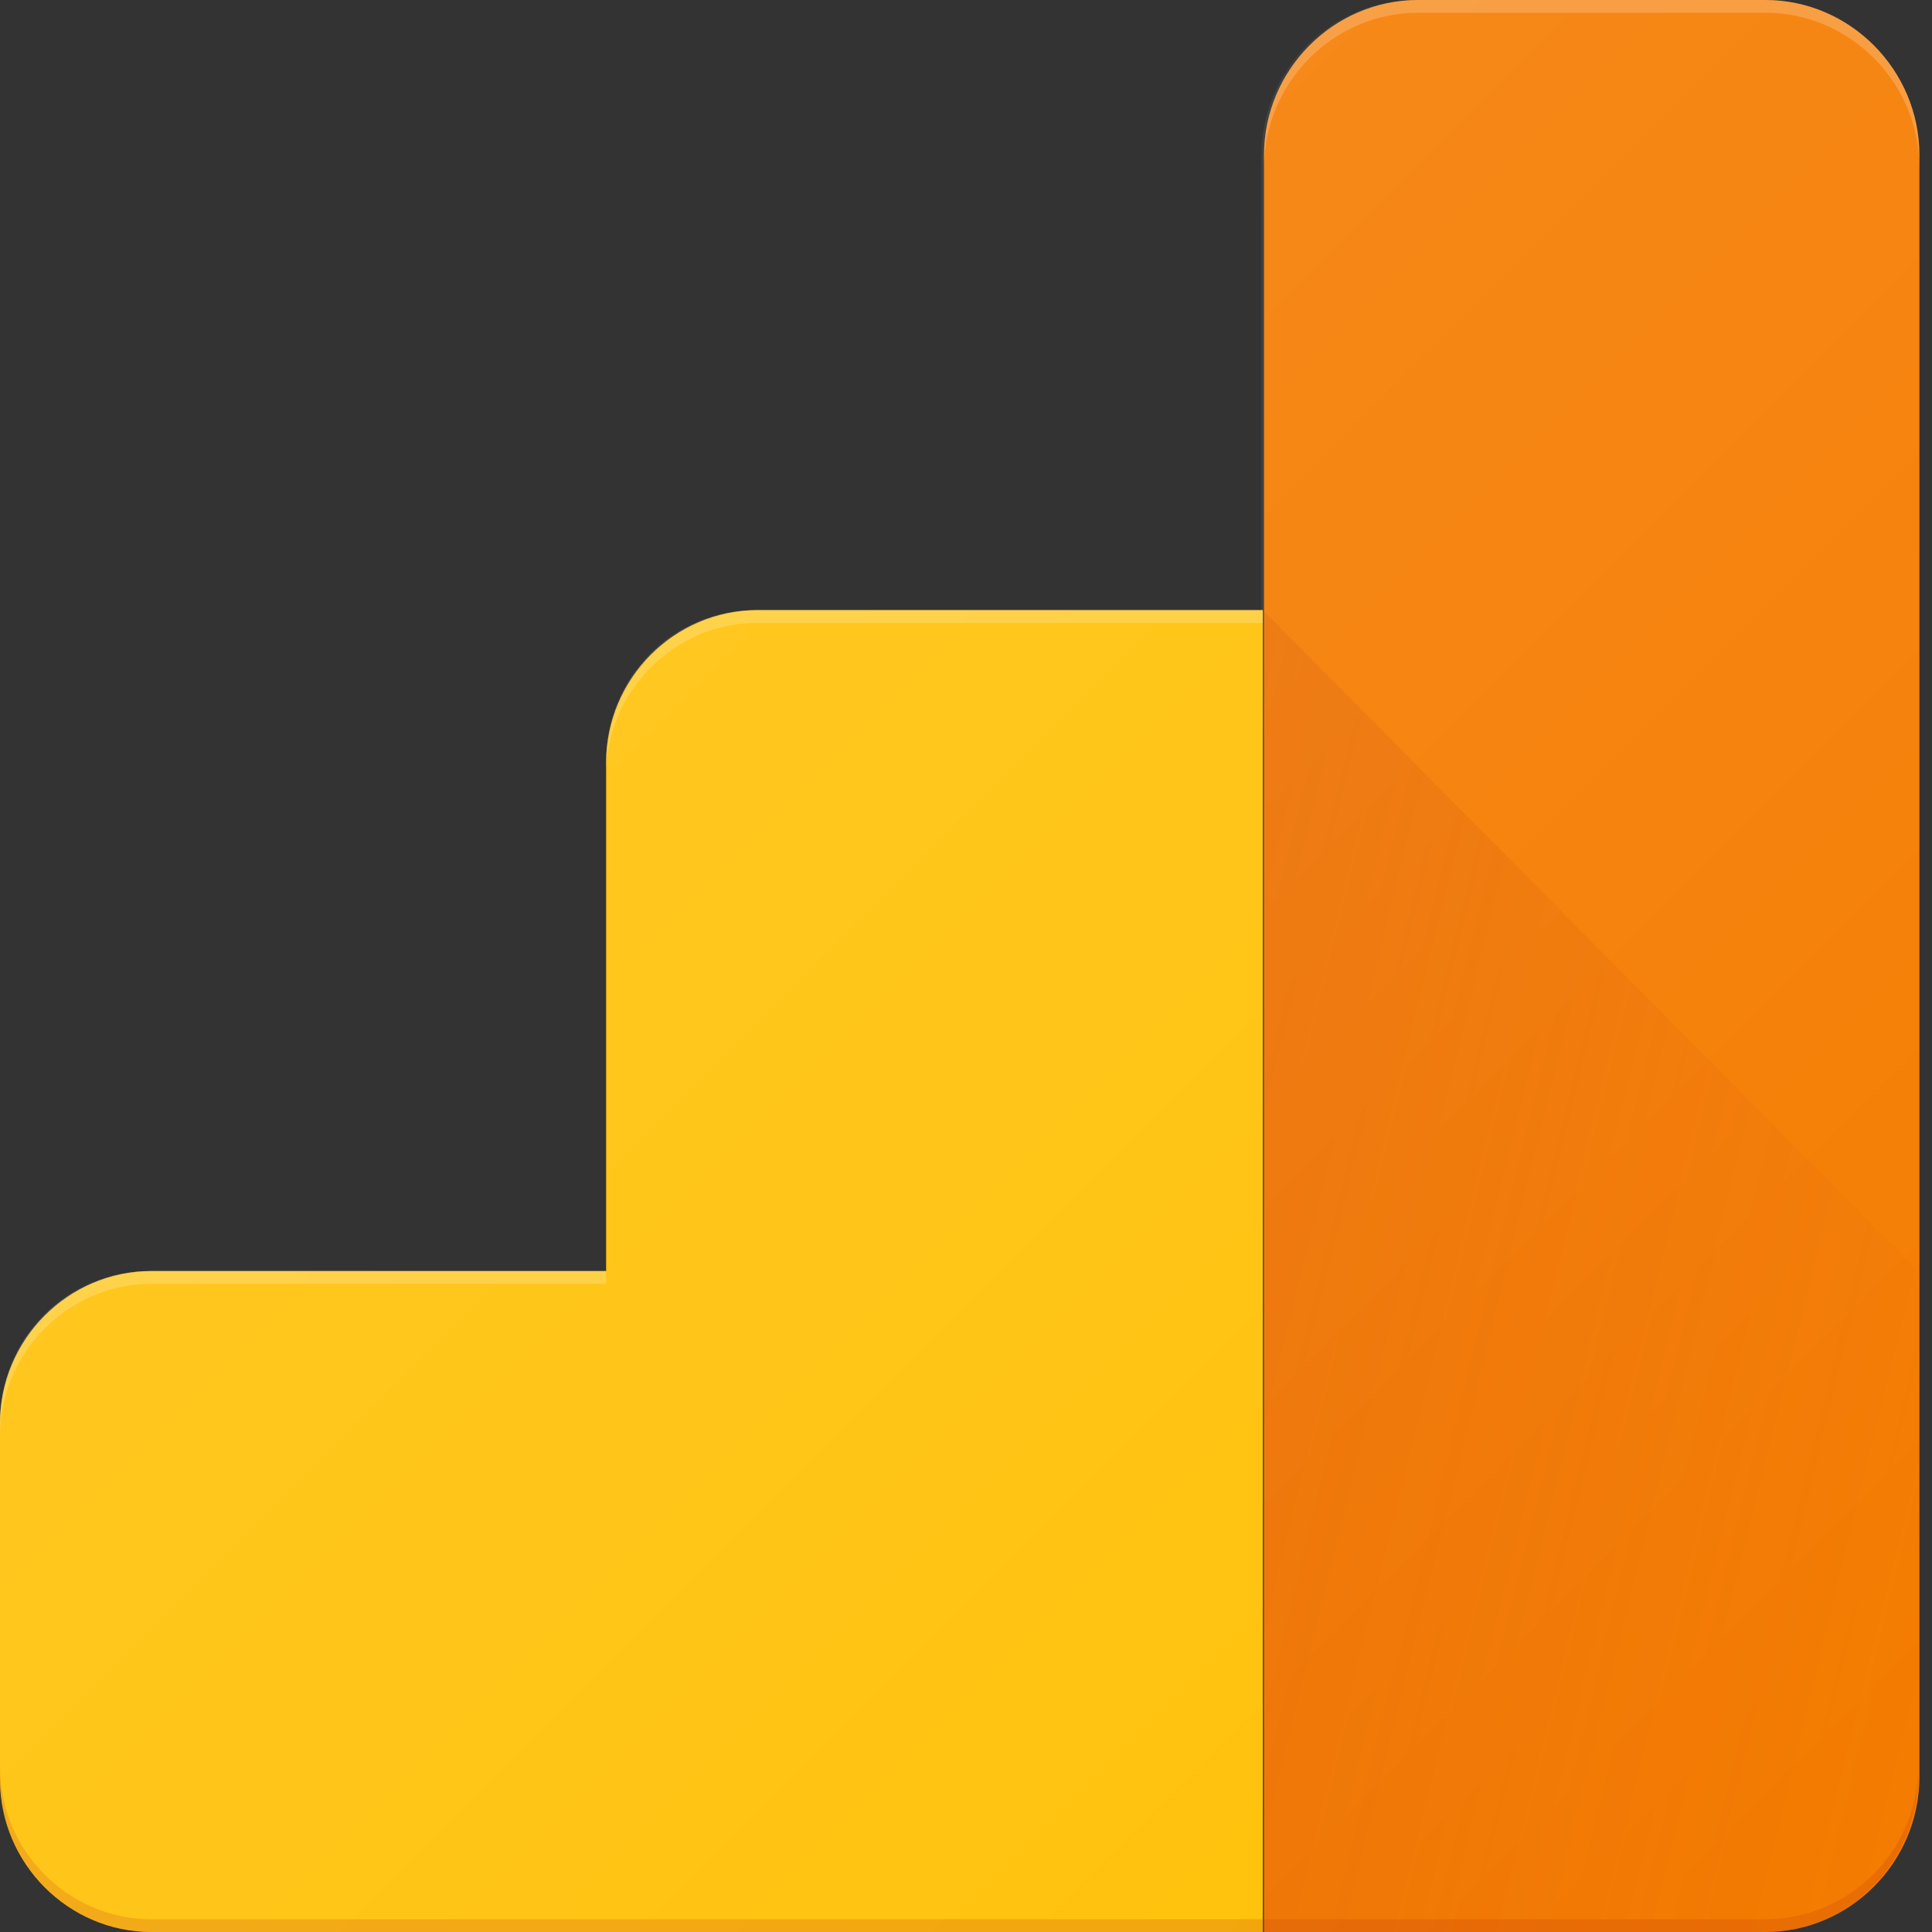
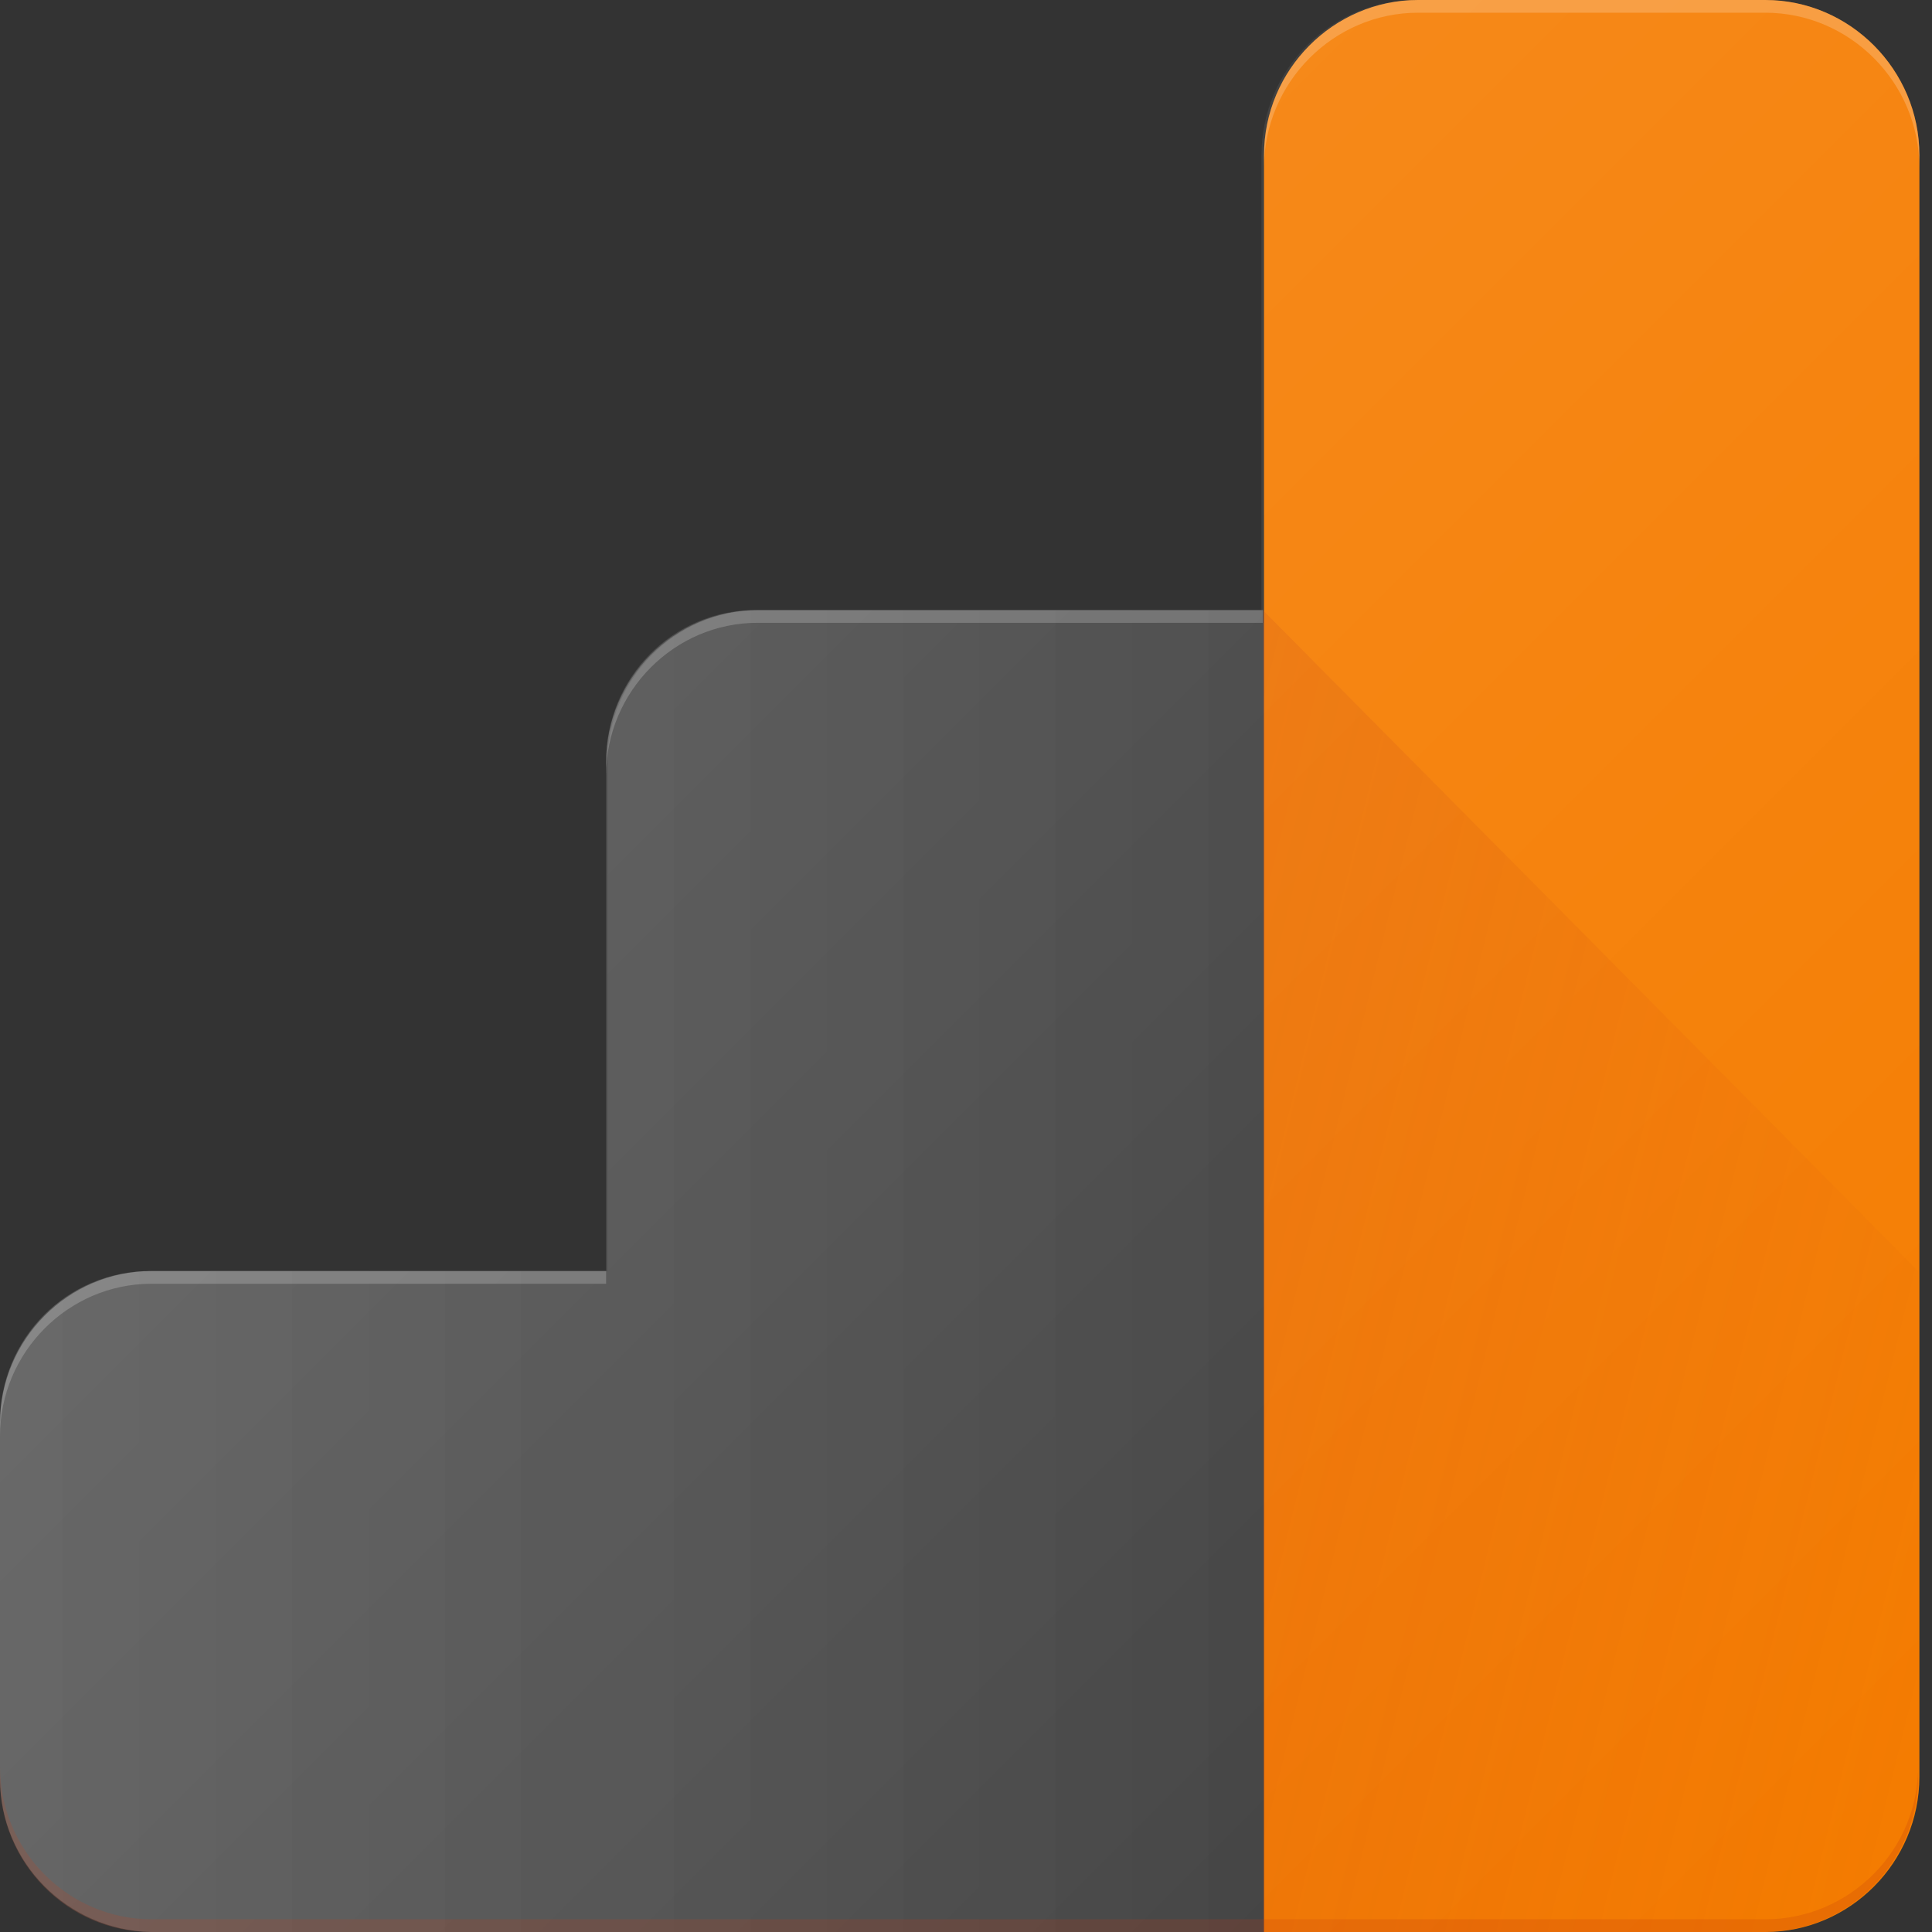
<svg xmlns="http://www.w3.org/2000/svg" width="55px" height="55px" viewBox="0 0 55 55" version="1.1">
  <rect x="0" y="0" width="55" height="55" fill="#333333" stroke="none" />
  <title>Assets/analytics</title>
  <desc>Created with Sketch.</desc>
  <defs>
    <linearGradient x1="0%" y1="50%" x2="100%" y2="50%" id="linearGradient-1">
      <stop stop-color="#FFFFFF" stop-opacity="0.1" offset="0%" />
      <stop stop-color="#FFFFFF" stop-opacity="0" offset="100%" />
    </linearGradient>
    <linearGradient x1="-49.615%" y1="25.24%" x2="93.179%" y2="96.5%" id="linearGradient-2">
      <stop stop-color="#BF360C" stop-opacity="0.2" offset="0%" />
      <stop stop-color="#BF360C" stop-opacity="0.02" offset="100%" />
    </linearGradient>
    <linearGradient x1="33.532%" y1="33.573%" x2="98.22%" y2="98.261%" id="linearGradient-3">
      <stop stop-color="#FFFFFF" stop-opacity="0.1" offset="0%" />
      <stop stop-color="#FFFFFF" stop-opacity="0" offset="100%" />
    </linearGradient>
  </defs>
  <g id="Seo-Landingpage" stroke="none" stroke-width="1" fill="none" fill-rule="evenodd" transform="translate(-574, -407)">
    <g id="Group-14" transform="translate(344, 340)" fill-rule="nonzero">
      <g id="Group-11" transform="translate(200, 32)">
        <g id="Assets/analytics">
          <g id="google-analytics-3-(1)" transform="translate(30, 35)">
            <path d="M50.255,0 L40.297,0 C37.889,0 35.912,1.99 35.912,4.414 L35.912,17.368 L21.497,17.368 C19.16,17.368 17.255,19.286 17.255,21.674 L17.255,36.184 L4.278,36.184 C1.905,36.184 0,38.102 0,40.49 L0,50.622 C0,53.01 1.905,54.928 4.278,55 L50.291,55 C52.699,55 54.676,53.01 54.676,50.586 L54.676,4.414 C54.641,1.99 52.663,0 50.255,0 Z" id="Shape" fill="url(#linearGradient-1)" />
            <path d="M50.255,0 L40.297,0 C37.889,0 35.912,1.99 35.912,4.414 L35.912,17.368 L21.497,17.368 C19.16,17.368 17.255,19.286 17.255,21.674 L17.255,36.184 L4.278,36.184 C1.905,36.184 0,38.102 0,40.49 L0,50.622 C0,53.01 1.905,54.928 4.278,55 L50.291,55 C52.699,55 54.676,53.01 54.676,50.586 L54.676,4.414 C54.641,1.99 52.663,0 50.255,0 Z" id="Shape" fill="url(#linearGradient-1)" />
            <g id="Group">
              <path d="M50.255,0 L40.369,0 C37.961,0 35.984,1.99 35.984,4.414 L35.984,55 L50.255,55 C52.663,55 54.641,53.01 54.641,50.586 L54.641,4.414 C54.641,1.99 52.663,0 50.255,0 Z" id="Shape" fill="#F57C00" />
-               <path d="M17.255,21.711 L17.255,36.184 L4.314,36.184 C1.941,36.184 0,38.138 0,40.526 L0,50.658 C0,53.046 1.941,55 4.314,55 L35.948,55 L35.948,17.368 L21.569,17.368 C19.196,17.368 17.255,19.322 17.255,21.711 Z" id="Shape" fill="#FFC107" />
            </g>
            <path d="M35.948,17.368 L35.948,55 L50.219,55 C52.627,55 54.605,53.01 54.605,50.586 L54.605,36.184 L35.948,17.368 Z" id="Shape" fill="url(#linearGradient-2)" />
            <path d="M21.569,17.73 L35.948,17.73 L35.948,17.368 L21.569,17.368 C19.196,17.368 17.255,19.322 17.255,21.711 L17.255,22.072 C17.255,19.684 19.196,17.73 21.569,17.73 Z" id="Shape" fill="#FFFFFF" opacity="0.2" />
            <path d="M4.314,36.546 L17.255,36.546 L17.255,36.184 L4.314,36.184 C1.941,36.184 0,38.138 0,40.526 L0,40.888 C0,38.5 1.941,36.546 4.314,36.546 Z" id="Shape" fill="#FFFFFF" opacity="0.2" />
            <path d="M50.255,0 L40.369,0 C37.961,0 35.984,1.99 35.984,4.414 L35.984,4.776 C35.984,2.352 37.961,0.362 40.369,0.362 L50.255,0.362 C52.663,0.362 54.641,2.352 54.641,4.776 L54.641,4.414 C54.641,1.99 52.663,0 50.255,0 Z" id="Shape" fill="#FFFFFF" opacity="0.2" />
            <path d="M50.255,54.638 L4.314,54.638 C1.941,54.638 0,52.684 0,50.296 L0,50.658 C0,53.046 1.941,55 4.314,55 L50.219,55 C52.628,55 54.605,53.01 54.605,50.586 L54.606,50.224 C54.641,52.648 52.664,54.638 50.255,54.638 Z" id="Shape" fill="#BF360C" opacity="0.2" />
            <path d="M50.255,0 L40.369,0 C37.961,0 35.984,1.99 35.984,4.414 L35.984,17.368 L21.605,17.368 C19.232,17.368 17.291,19.322 17.291,21.711 L17.291,36.184 L4.314,36.184 C1.941,36.184 0,38.138 0,40.526 L0,50.658 C0,53.046 1.941,55 4.314,55 L50.255,55 C52.663,55 54.641,53.01 54.641,50.586 L54.641,4.414 C54.641,1.99 52.663,0 50.255,0 Z" id="Shape" fill="url(#linearGradient-3)" />
          </g>
        </g>
      </g>
    </g>
  </g>
</svg>